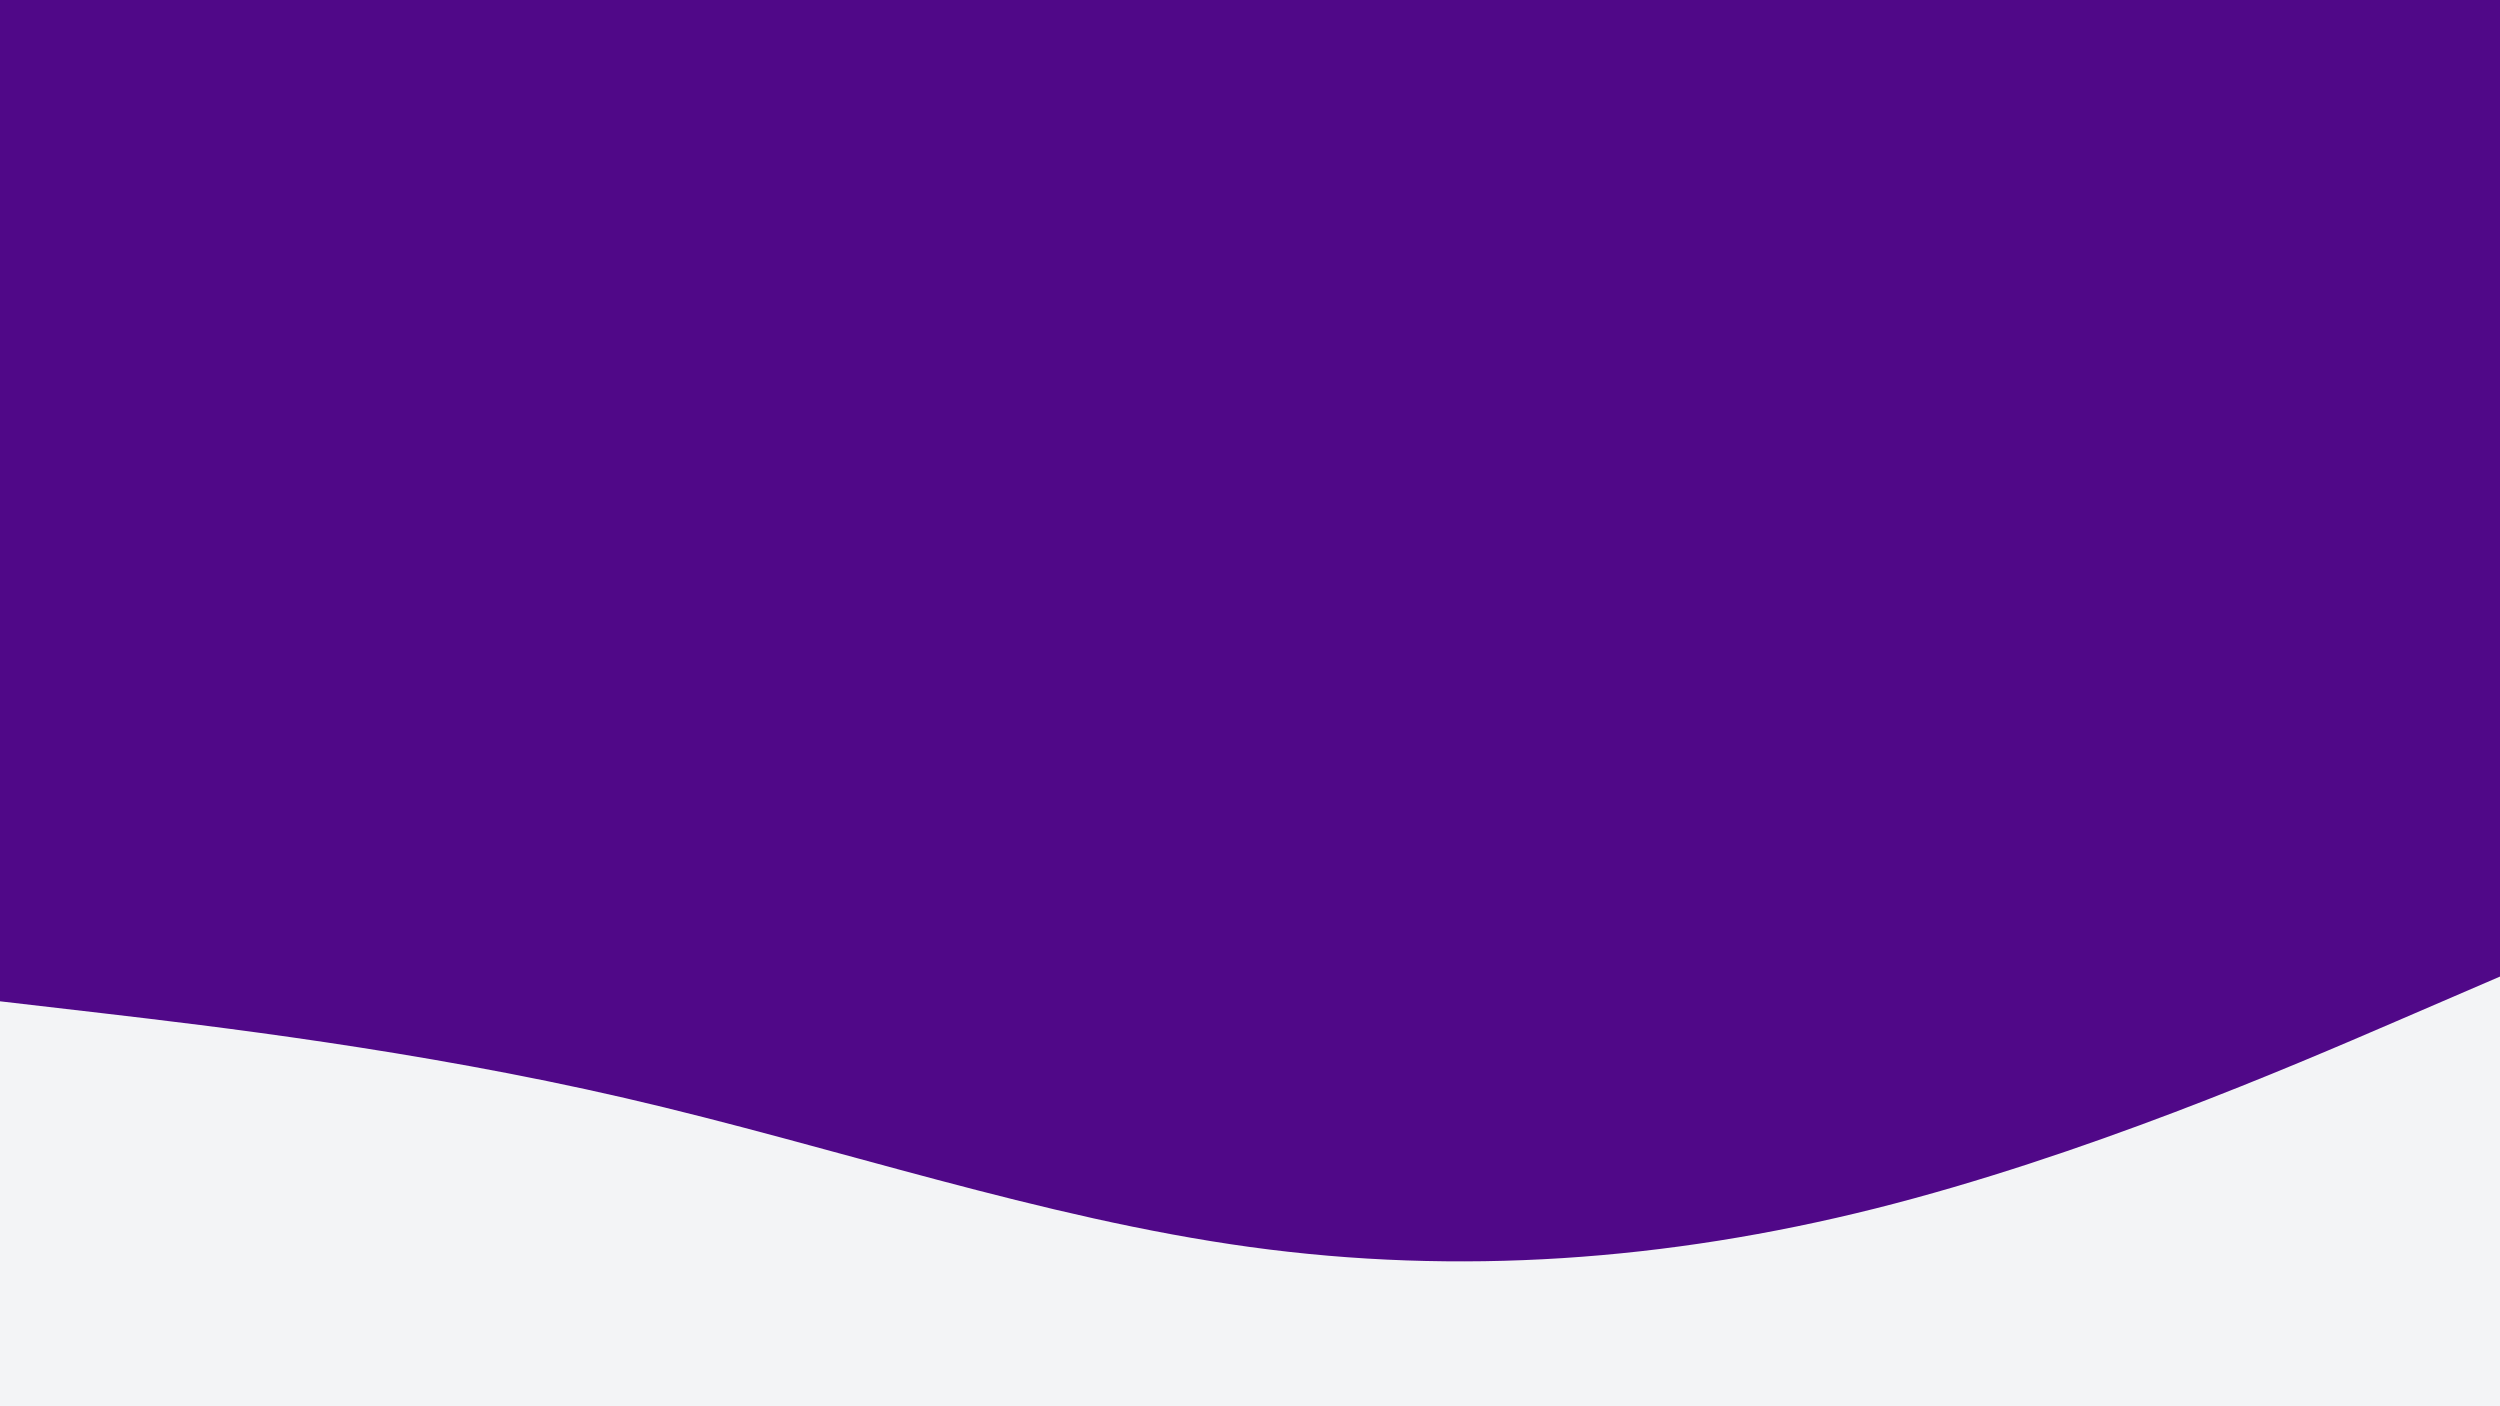
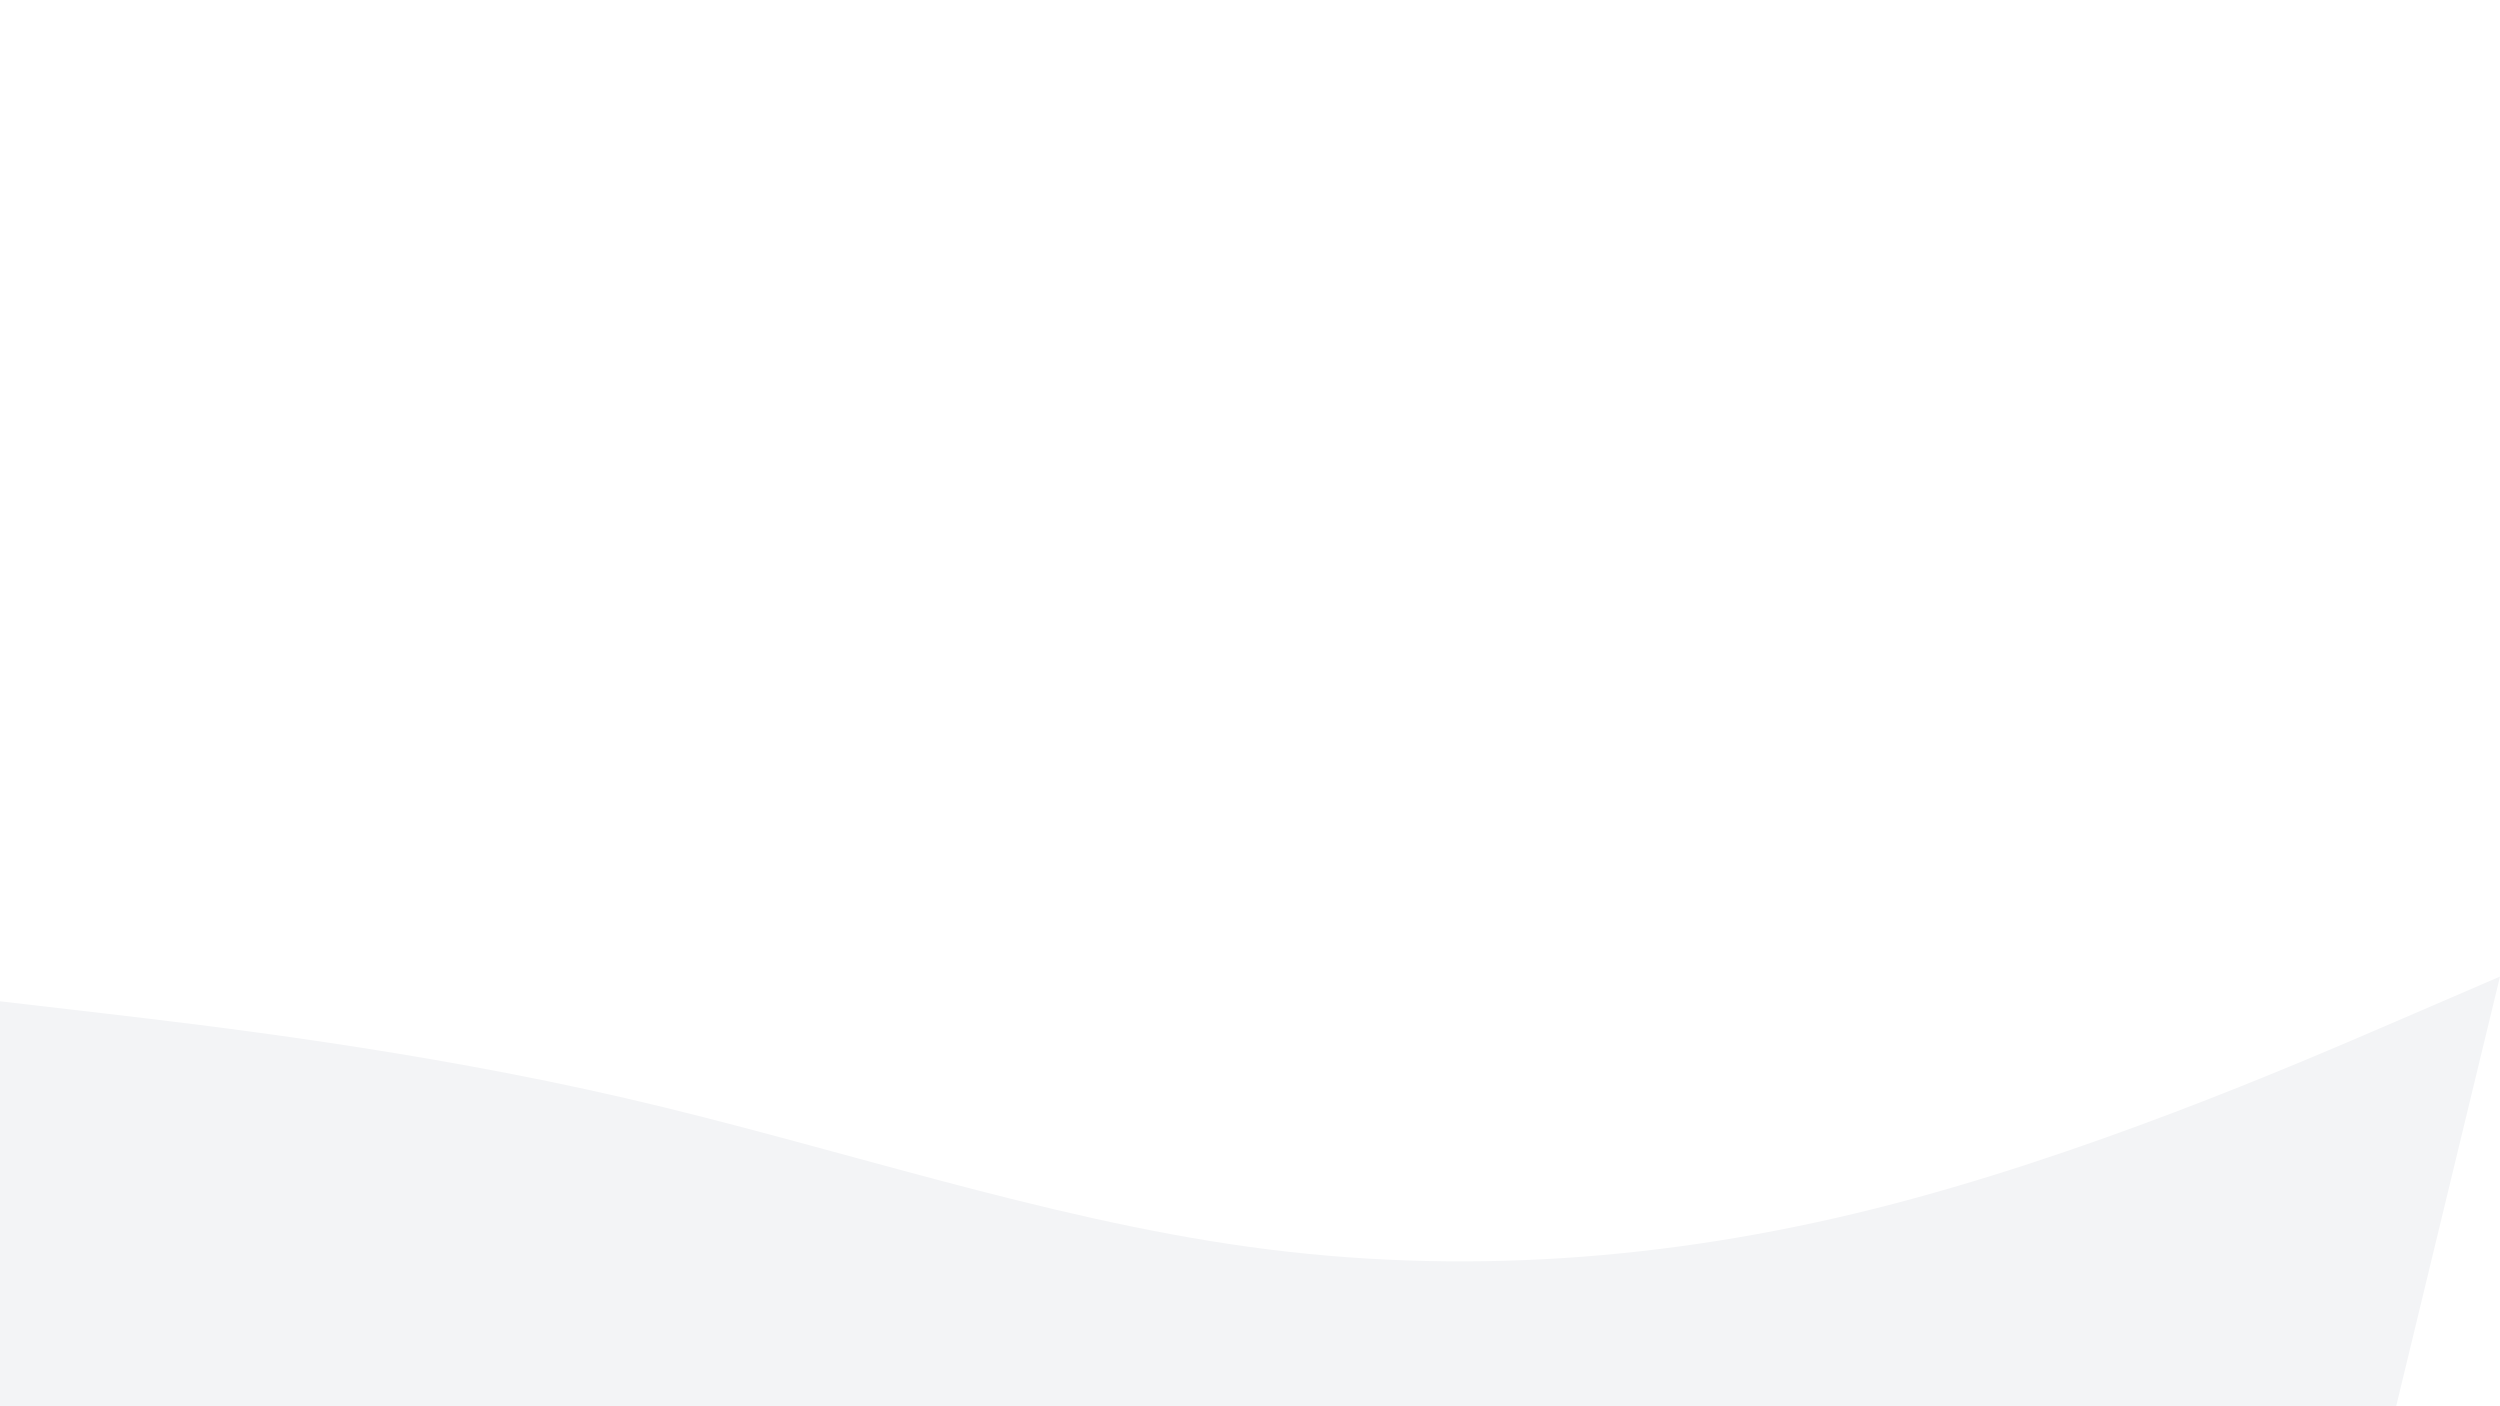
<svg xmlns="http://www.w3.org/2000/svg" id="visual" viewBox="0 0 1920 1080" width="1920" height="1080" version="1.1">
-   <rect x="0" y="0" width="1920" height="1080" fill="#500888" />
-   <path d="M0 769L80 778.3C160 787.7 320 806.3 480 843.3C640 880.3 800 935.7 960 957.7C1120 979.7 1280 968.3 1440 928.2C1600 888 1760 819 1840 784.5L1920 750L1920 1081L1840 1081C1760 1081 1600 1081 1440 1081C1280 1081 1120 1081 960 1081C800 1081 640 1081 480 1081C320 1081 160 1081 80 1081L0 1081Z" fill="#f3f4f6" stroke-linecap="round" stroke-linejoin="miter" />
+   <path d="M0 769L80 778.3C160 787.7 320 806.3 480 843.3C640 880.3 800 935.7 960 957.7C1120 979.7 1280 968.3 1440 928.2C1600 888 1760 819 1840 784.5L1920 750L1840 1081C1760 1081 1600 1081 1440 1081C1280 1081 1120 1081 960 1081C800 1081 640 1081 480 1081C320 1081 160 1081 80 1081L0 1081Z" fill="#f3f4f6" stroke-linecap="round" stroke-linejoin="miter" />
</svg>